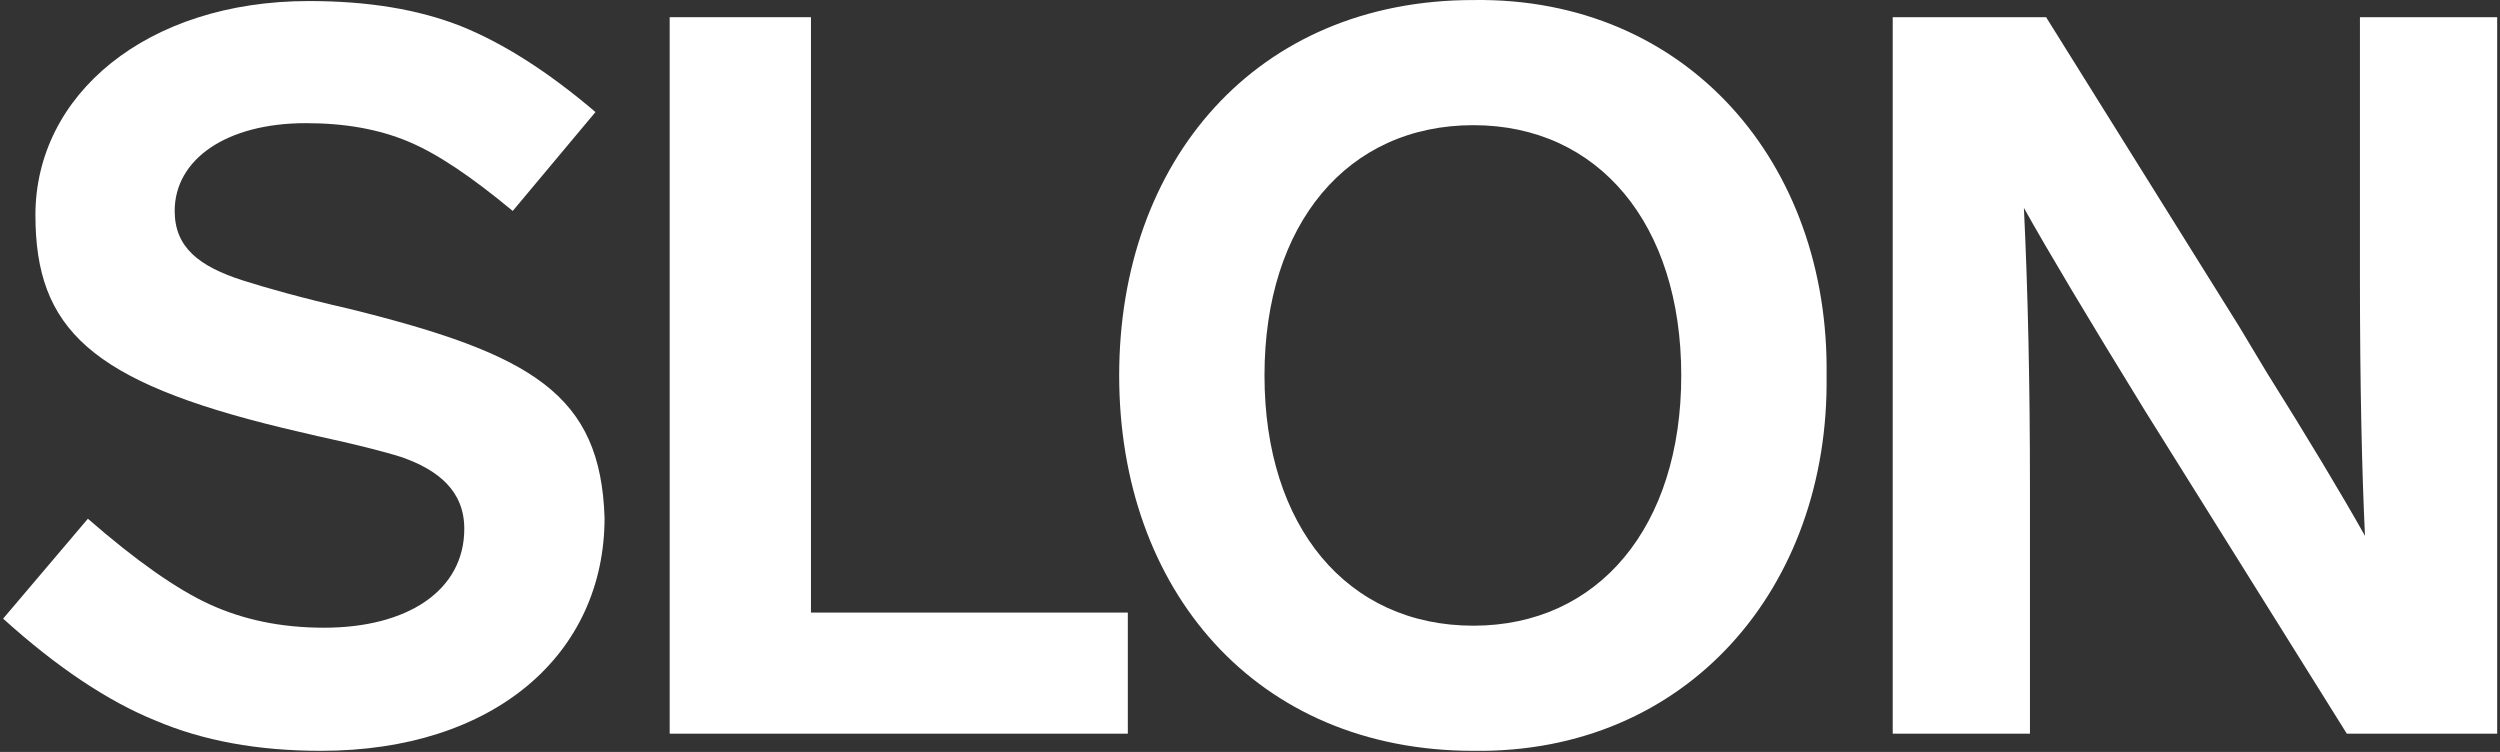
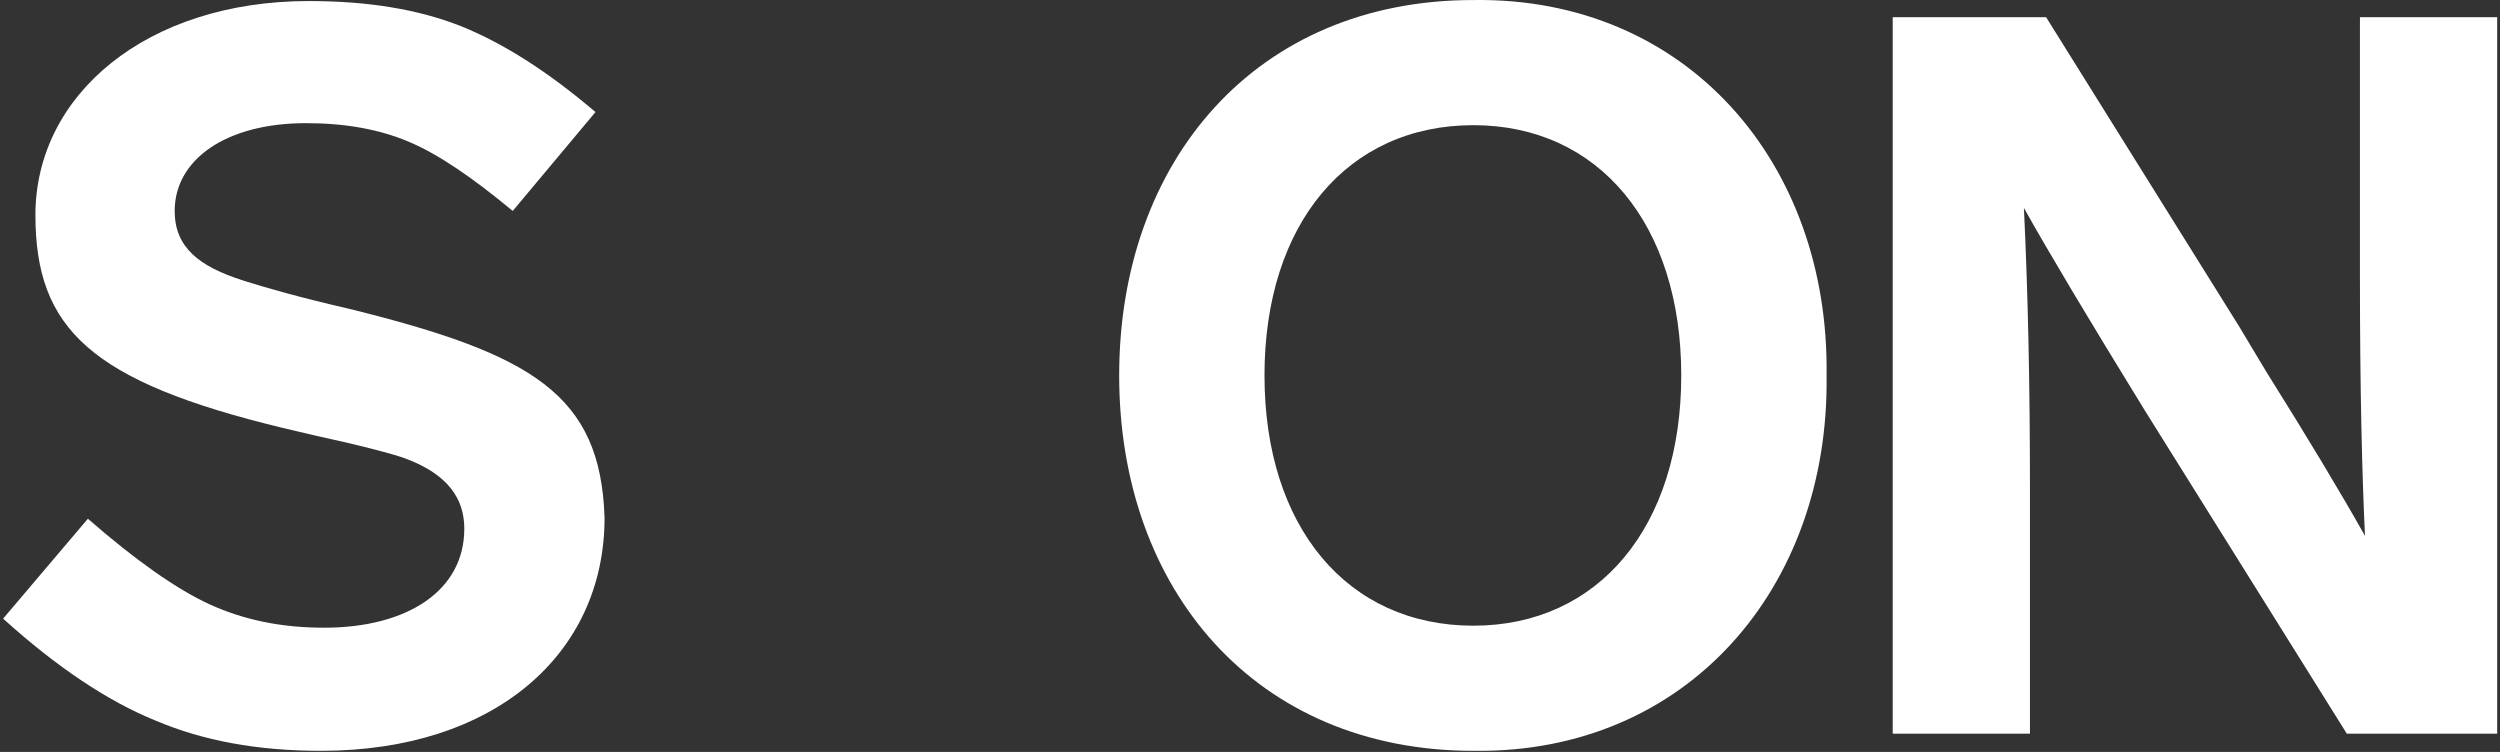
<svg xmlns="http://www.w3.org/2000/svg" width="768" height="231" viewBox="0 0 768 231" fill="none">
  <rect x="0" y="0" width="768" height="231" fill="#333333" stroke="none" />
  <path d="M94.891 0.322C44.981 0.322 10.881 29.152 10.881 66.043C10.881 101.072 27.931 117.192 86.831 131.452L97.371 133.932C108.841 136.413 117.521 138.583 123.411 140.443C134.881 144.473 142.631 150.982 142.631 162.452C142.631 181.363 125.271 192.833 99.541 192.833C86.211 192.833 74.741 190.352 64.511 185.702C54.281 181.052 41.571 172.063 27.001 159.353L0.961 190.043C17.391 204.923 33.201 215.463 47.771 221.353C62.341 227.553 79.081 230.652 98.611 230.652C151.931 230.652 185.721 200.892 185.721 159.042C184.481 121.222 163.711 108.822 107.291 94.873C92.411 91.463 81.561 88.362 74.741 86.192C61.101 81.853 53.661 75.963 53.661 64.802C53.661 48.992 69.471 37.833 93.961 37.833C106.051 37.833 116.281 39.693 125.271 43.413C134.261 47.133 144.801 54.263 157.511 64.802L182.931 34.422C168.361 22.023 154.721 13.342 141.701 8.072C128.371 2.802 112.871 0.322 94.891 0.322Z" fill="white" />
-   <path d="M249.126 5.282H205.726V225.383H346.466V188.183H249.126V5.282Z" fill="white" />
  <path d="M452.621 0.012C385.661 0.012 343.811 49.612 343.811 115.332C343.811 181.052 385.661 230.652 452.621 230.652C518.341 231.582 562.051 180.433 561.121 115.332C562.051 50.233 518.341 -0.918 452.621 0.012ZM452.621 38.453C491.061 38.453 516.481 68.832 516.481 115.332C516.481 161.832 491.061 192.213 452.621 192.213C413.871 192.213 388.451 161.832 388.451 115.332C388.451 68.832 413.871 38.453 452.621 38.453Z" fill="white" />
  <path d="M724.973 5.282V85.263C724.973 118.742 725.593 145.092 726.523 164.622C719.393 151.912 709.163 134.862 696.143 114.092L687.773 100.142L628.563 5.282H581.443V225.383H623.603V149.433C623.603 118.123 622.983 89.603 621.743 63.873C629.183 77.203 641.583 97.972 658.943 126.182L665.143 136.103L720.943 225.383H767.133V5.282H724.973Z" fill="white" />
</svg>